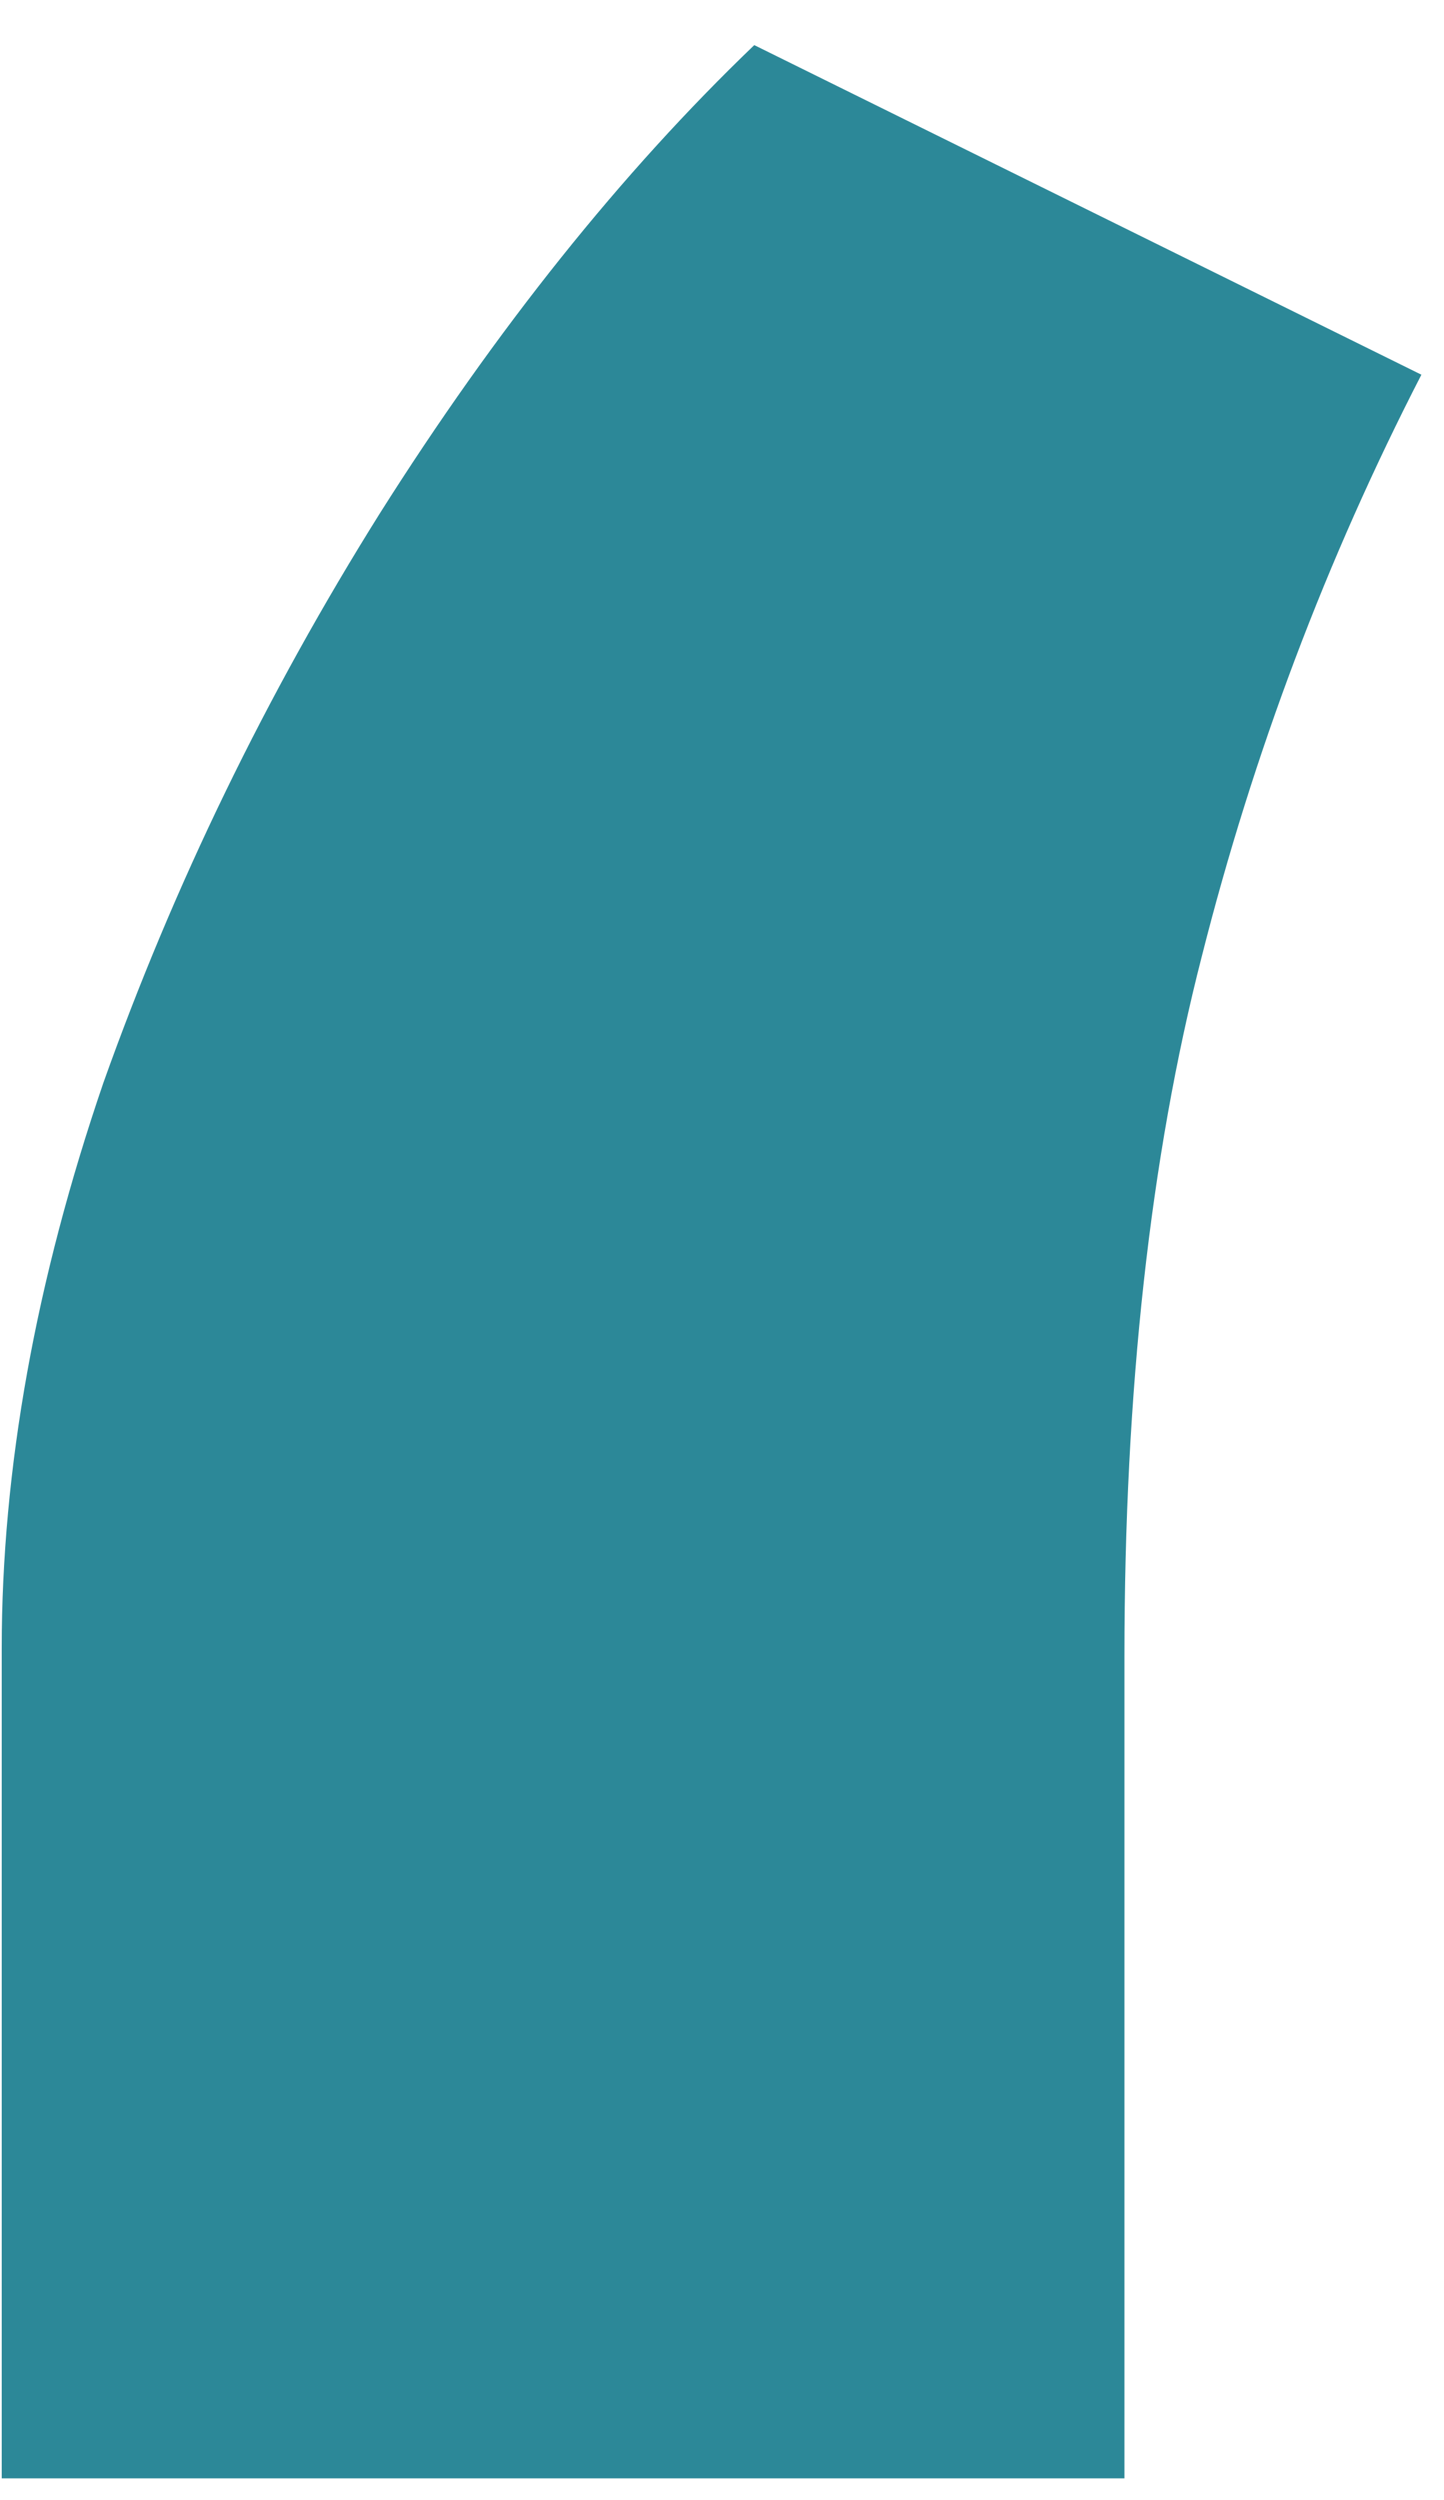
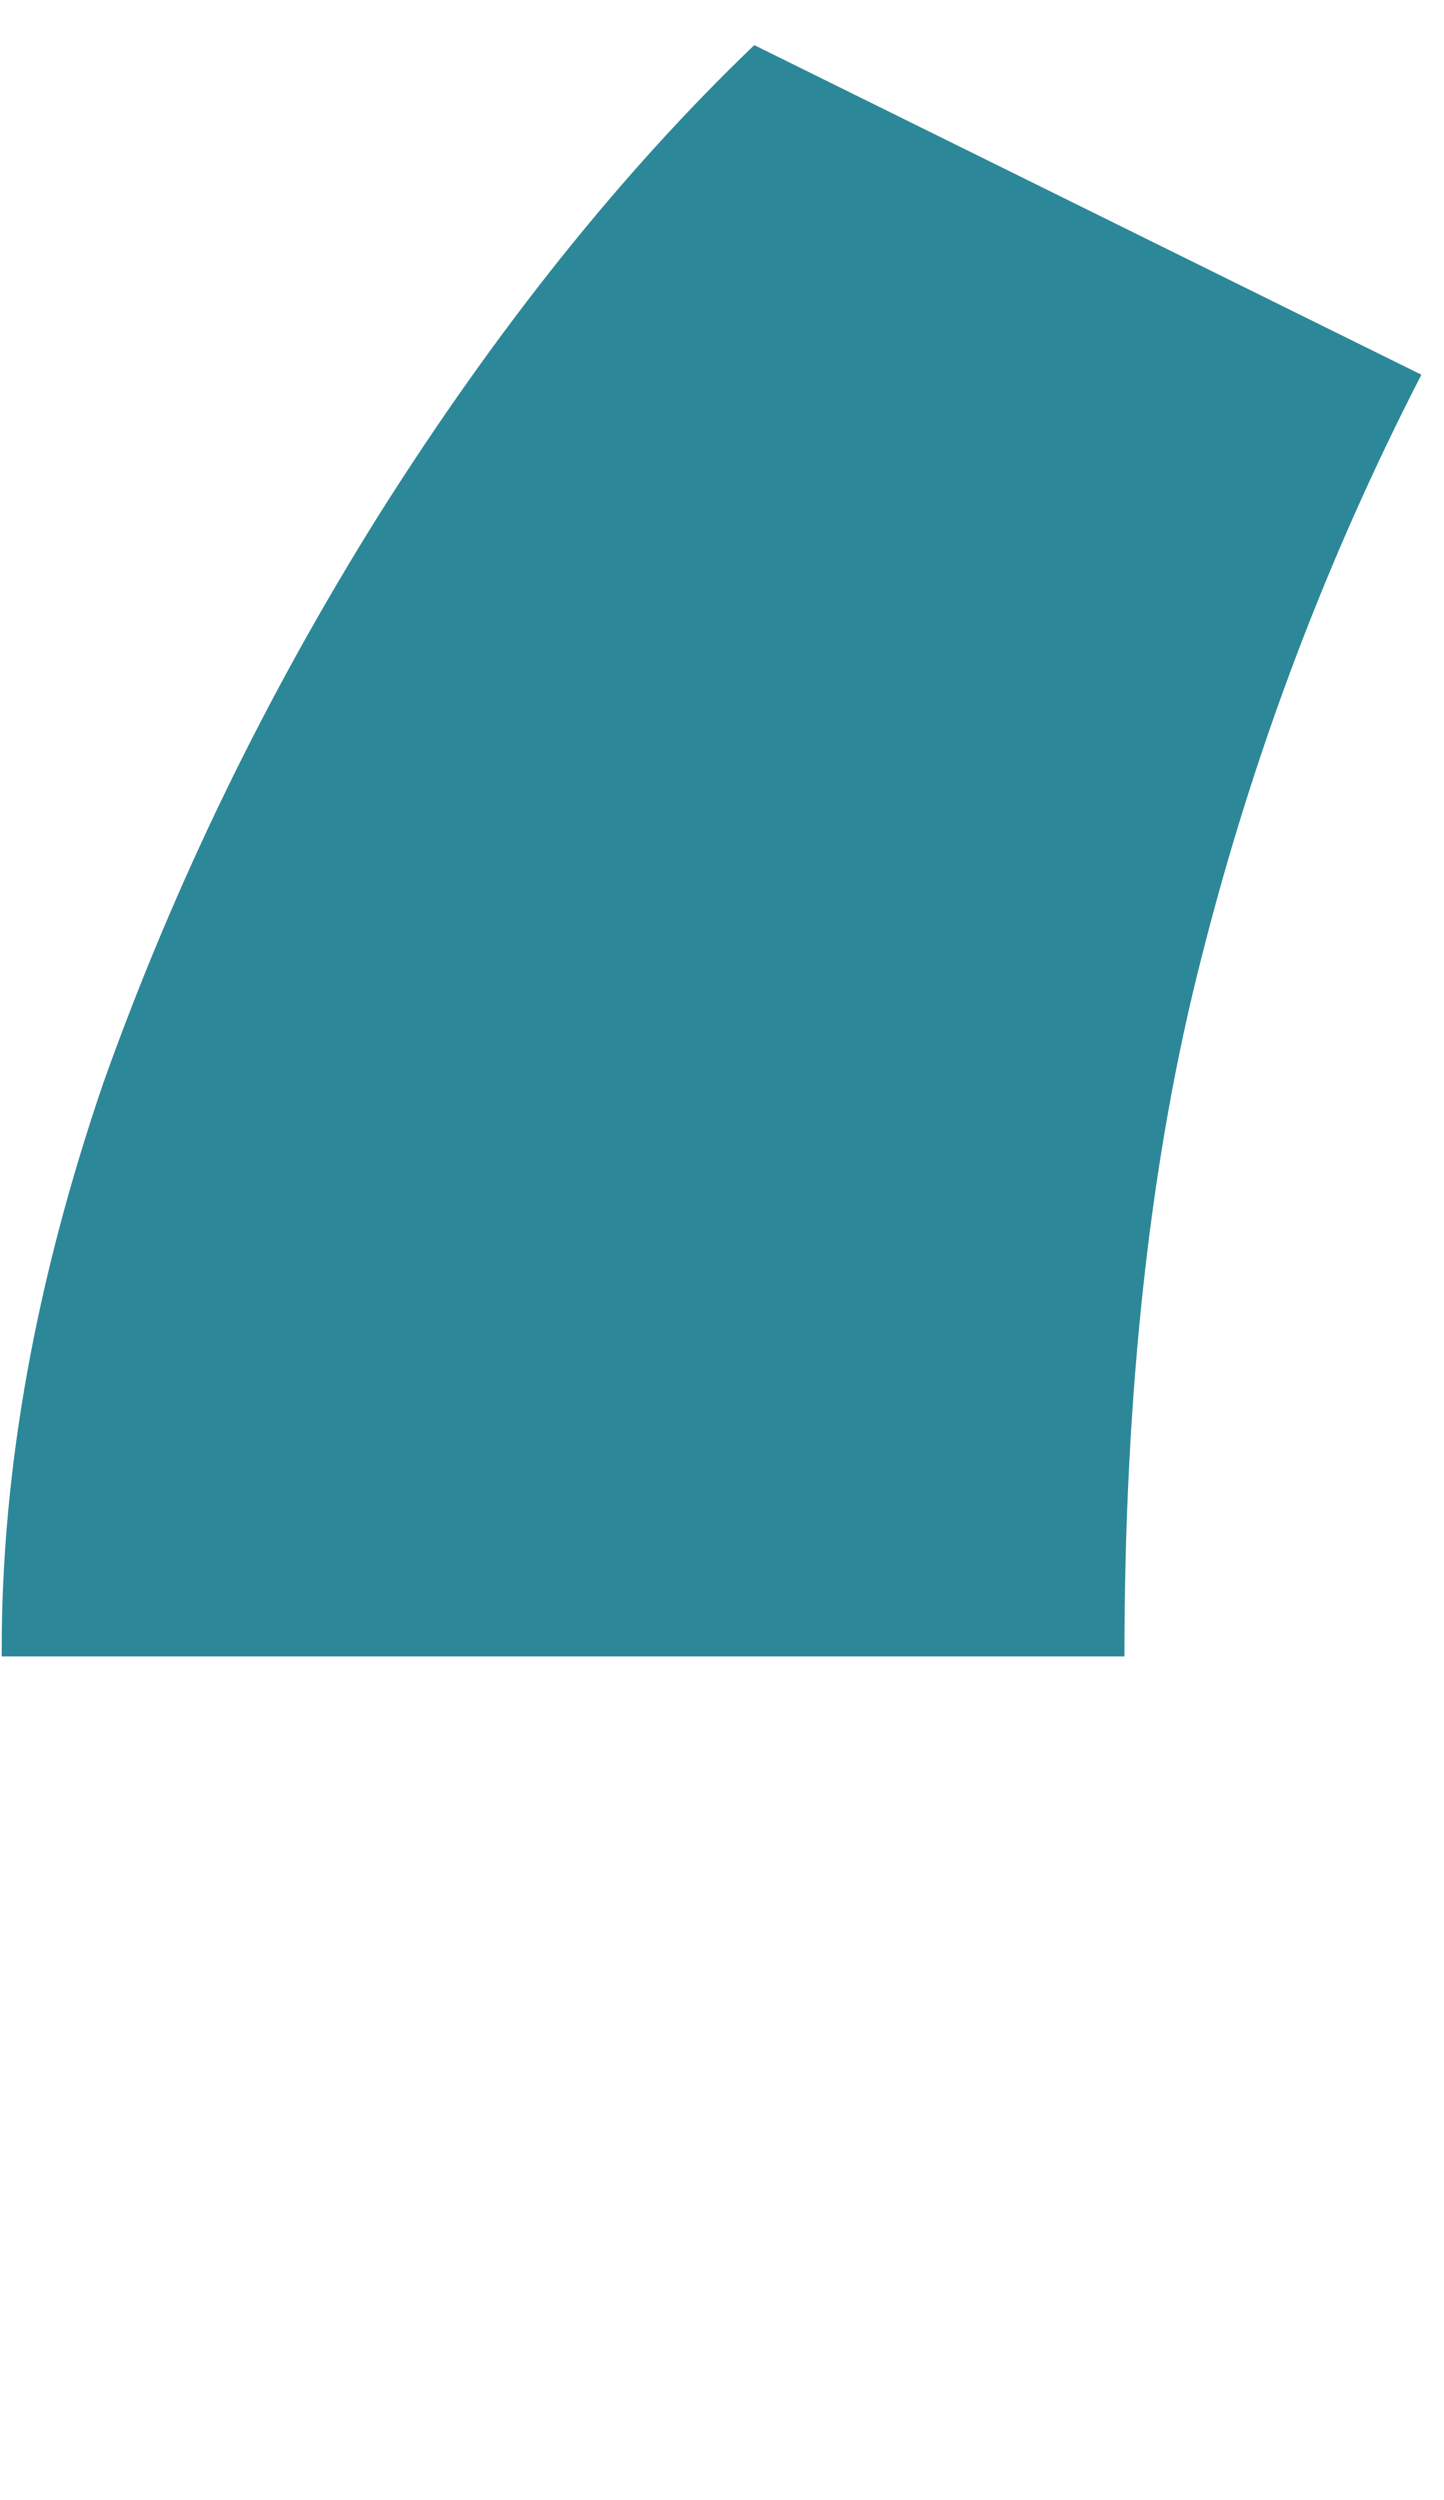
<svg xmlns="http://www.w3.org/2000/svg" width="26" height="45" viewBox="0 0 26 45" fill="none">
-   <path d="M0.031 44.611V29.67C0.031 26.447 0.642 23.054 1.862 19.489C3.132 15.925 4.792 12.507 6.843 9.235C8.942 5.915 11.188 3.107 13.581 0.812L25.593 6.745C23.884 10.065 22.565 13.557 21.638 17.219C20.71 20.832 20.246 25.031 20.246 29.816V44.611H0.031Z" fill="#2c8898" />
+   <path d="M0.031 44.611V29.67C0.031 26.447 0.642 23.054 1.862 19.489C3.132 15.925 4.792 12.507 6.843 9.235C8.942 5.915 11.188 3.107 13.581 0.812L25.593 6.745C23.884 10.065 22.565 13.557 21.638 17.219C20.71 20.832 20.246 25.031 20.246 29.816H0.031Z" fill="#2c8898" />
</svg>